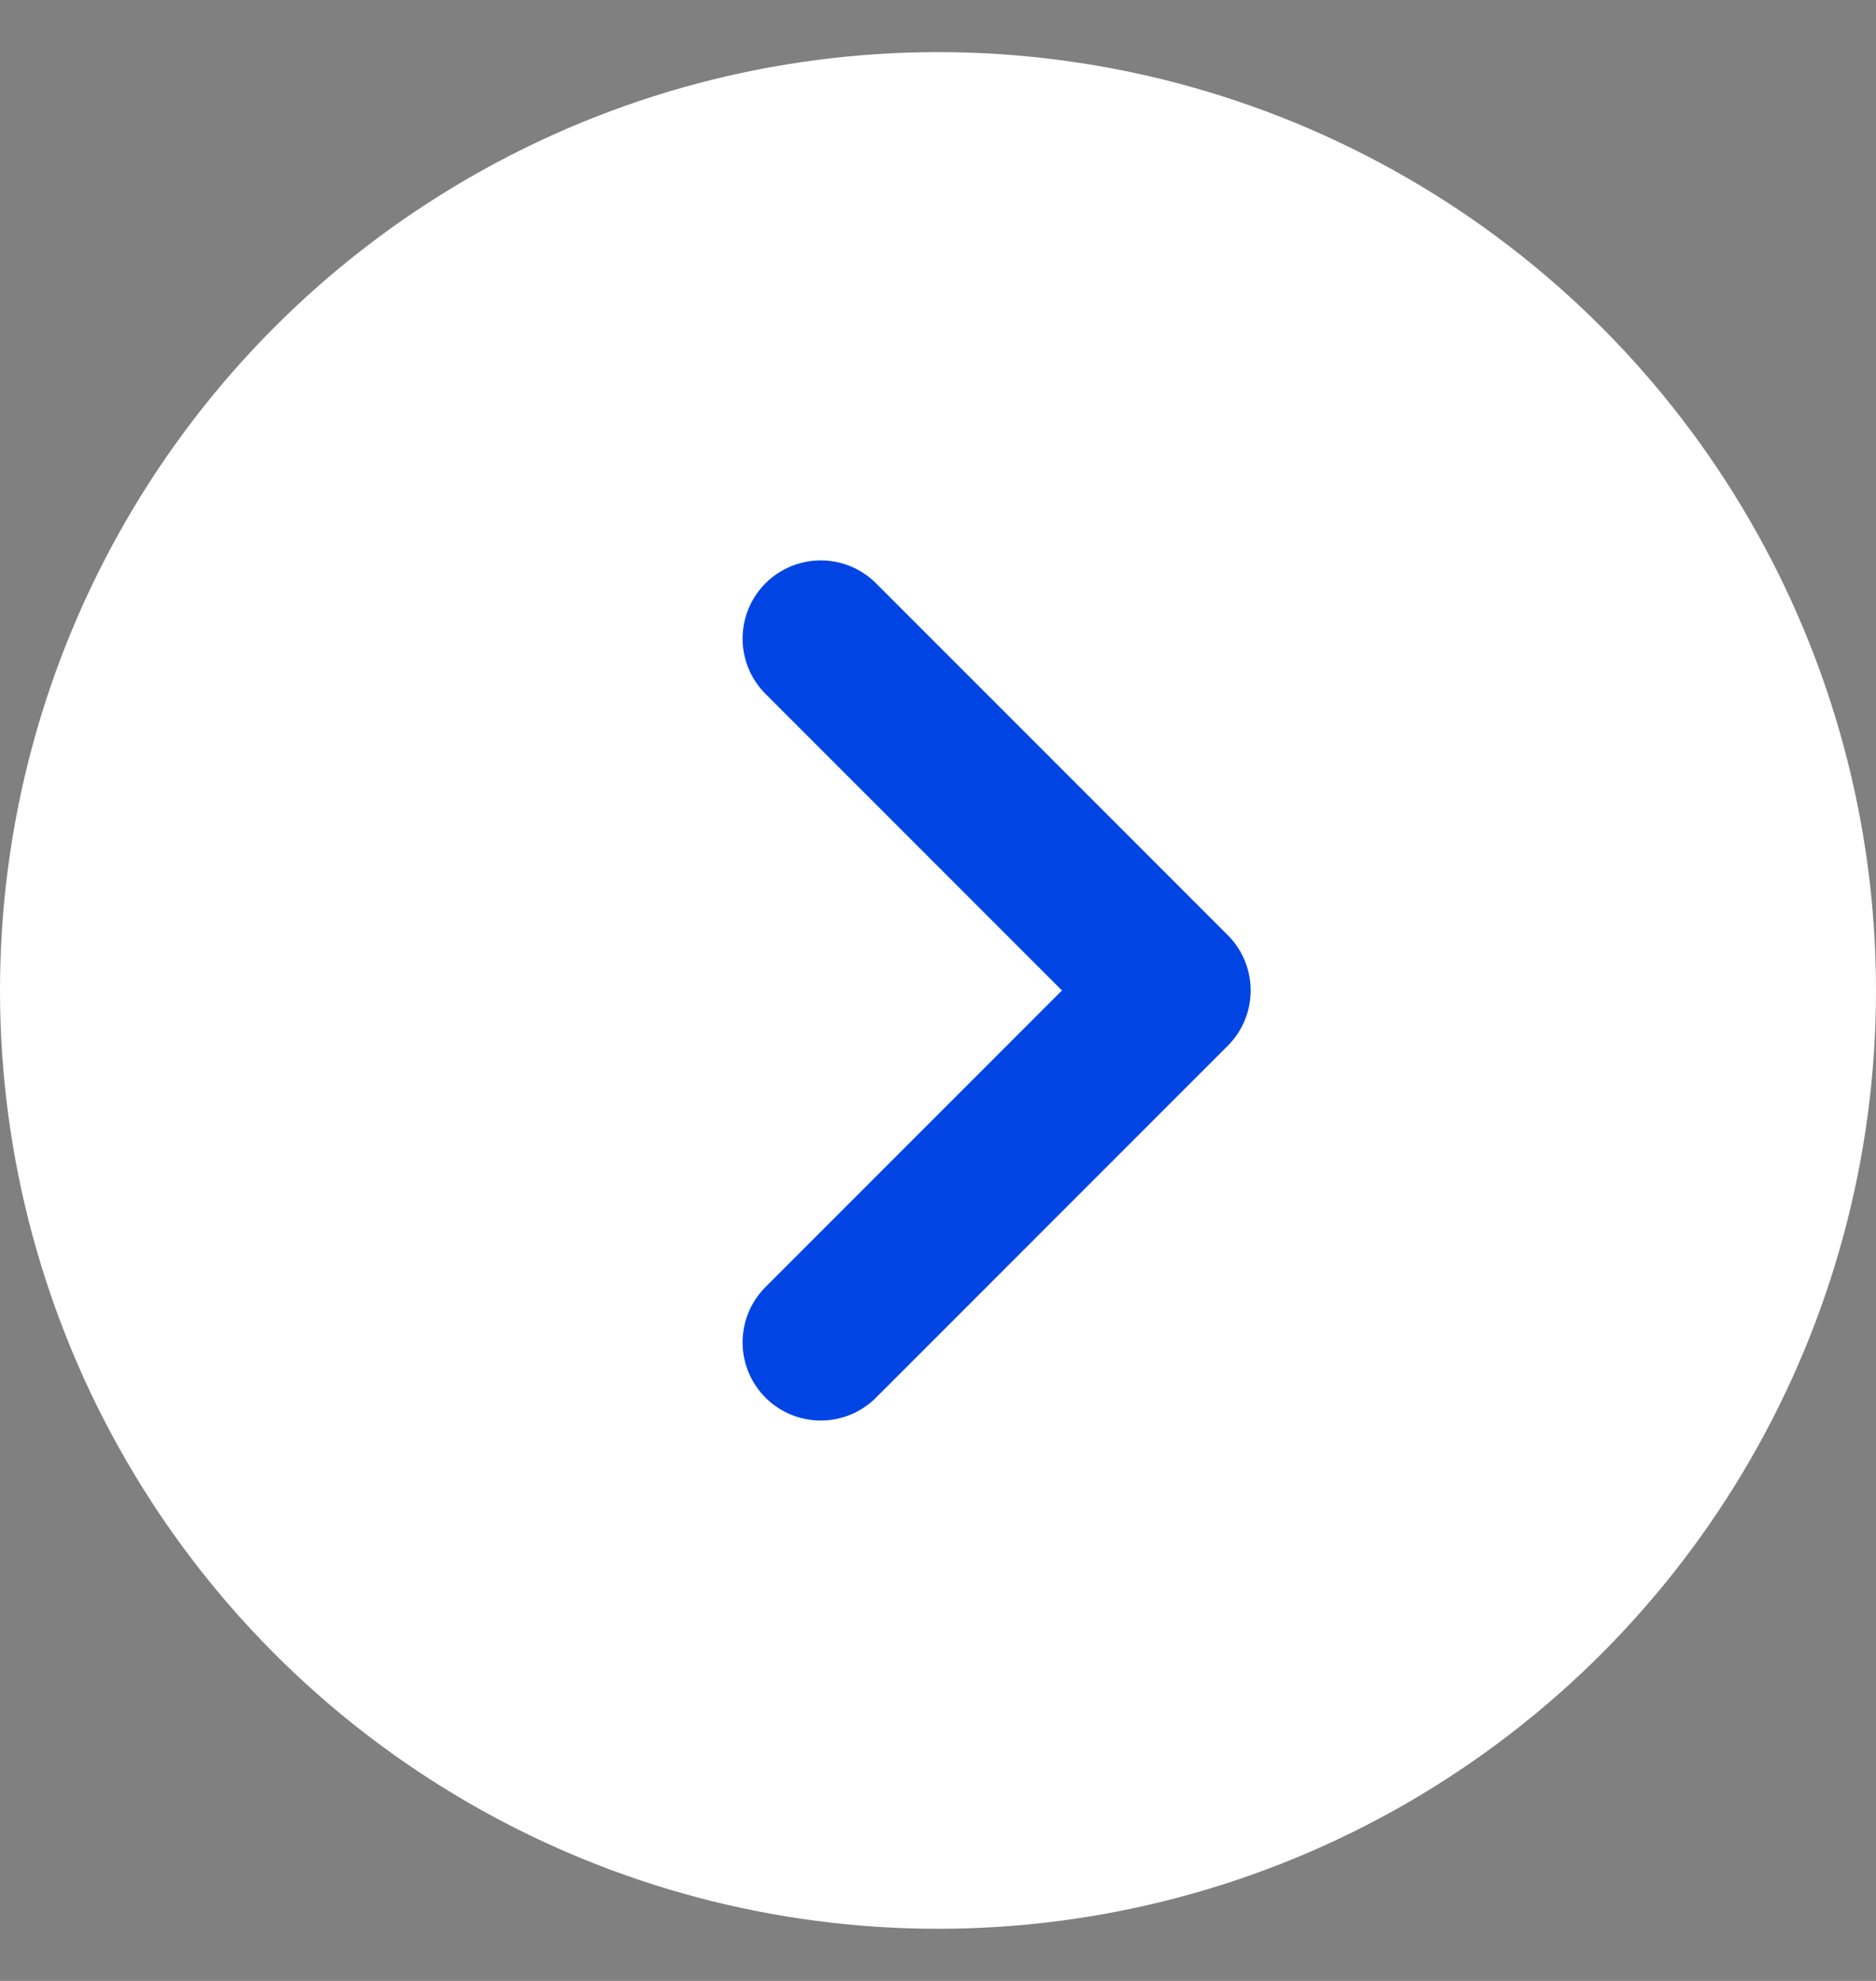
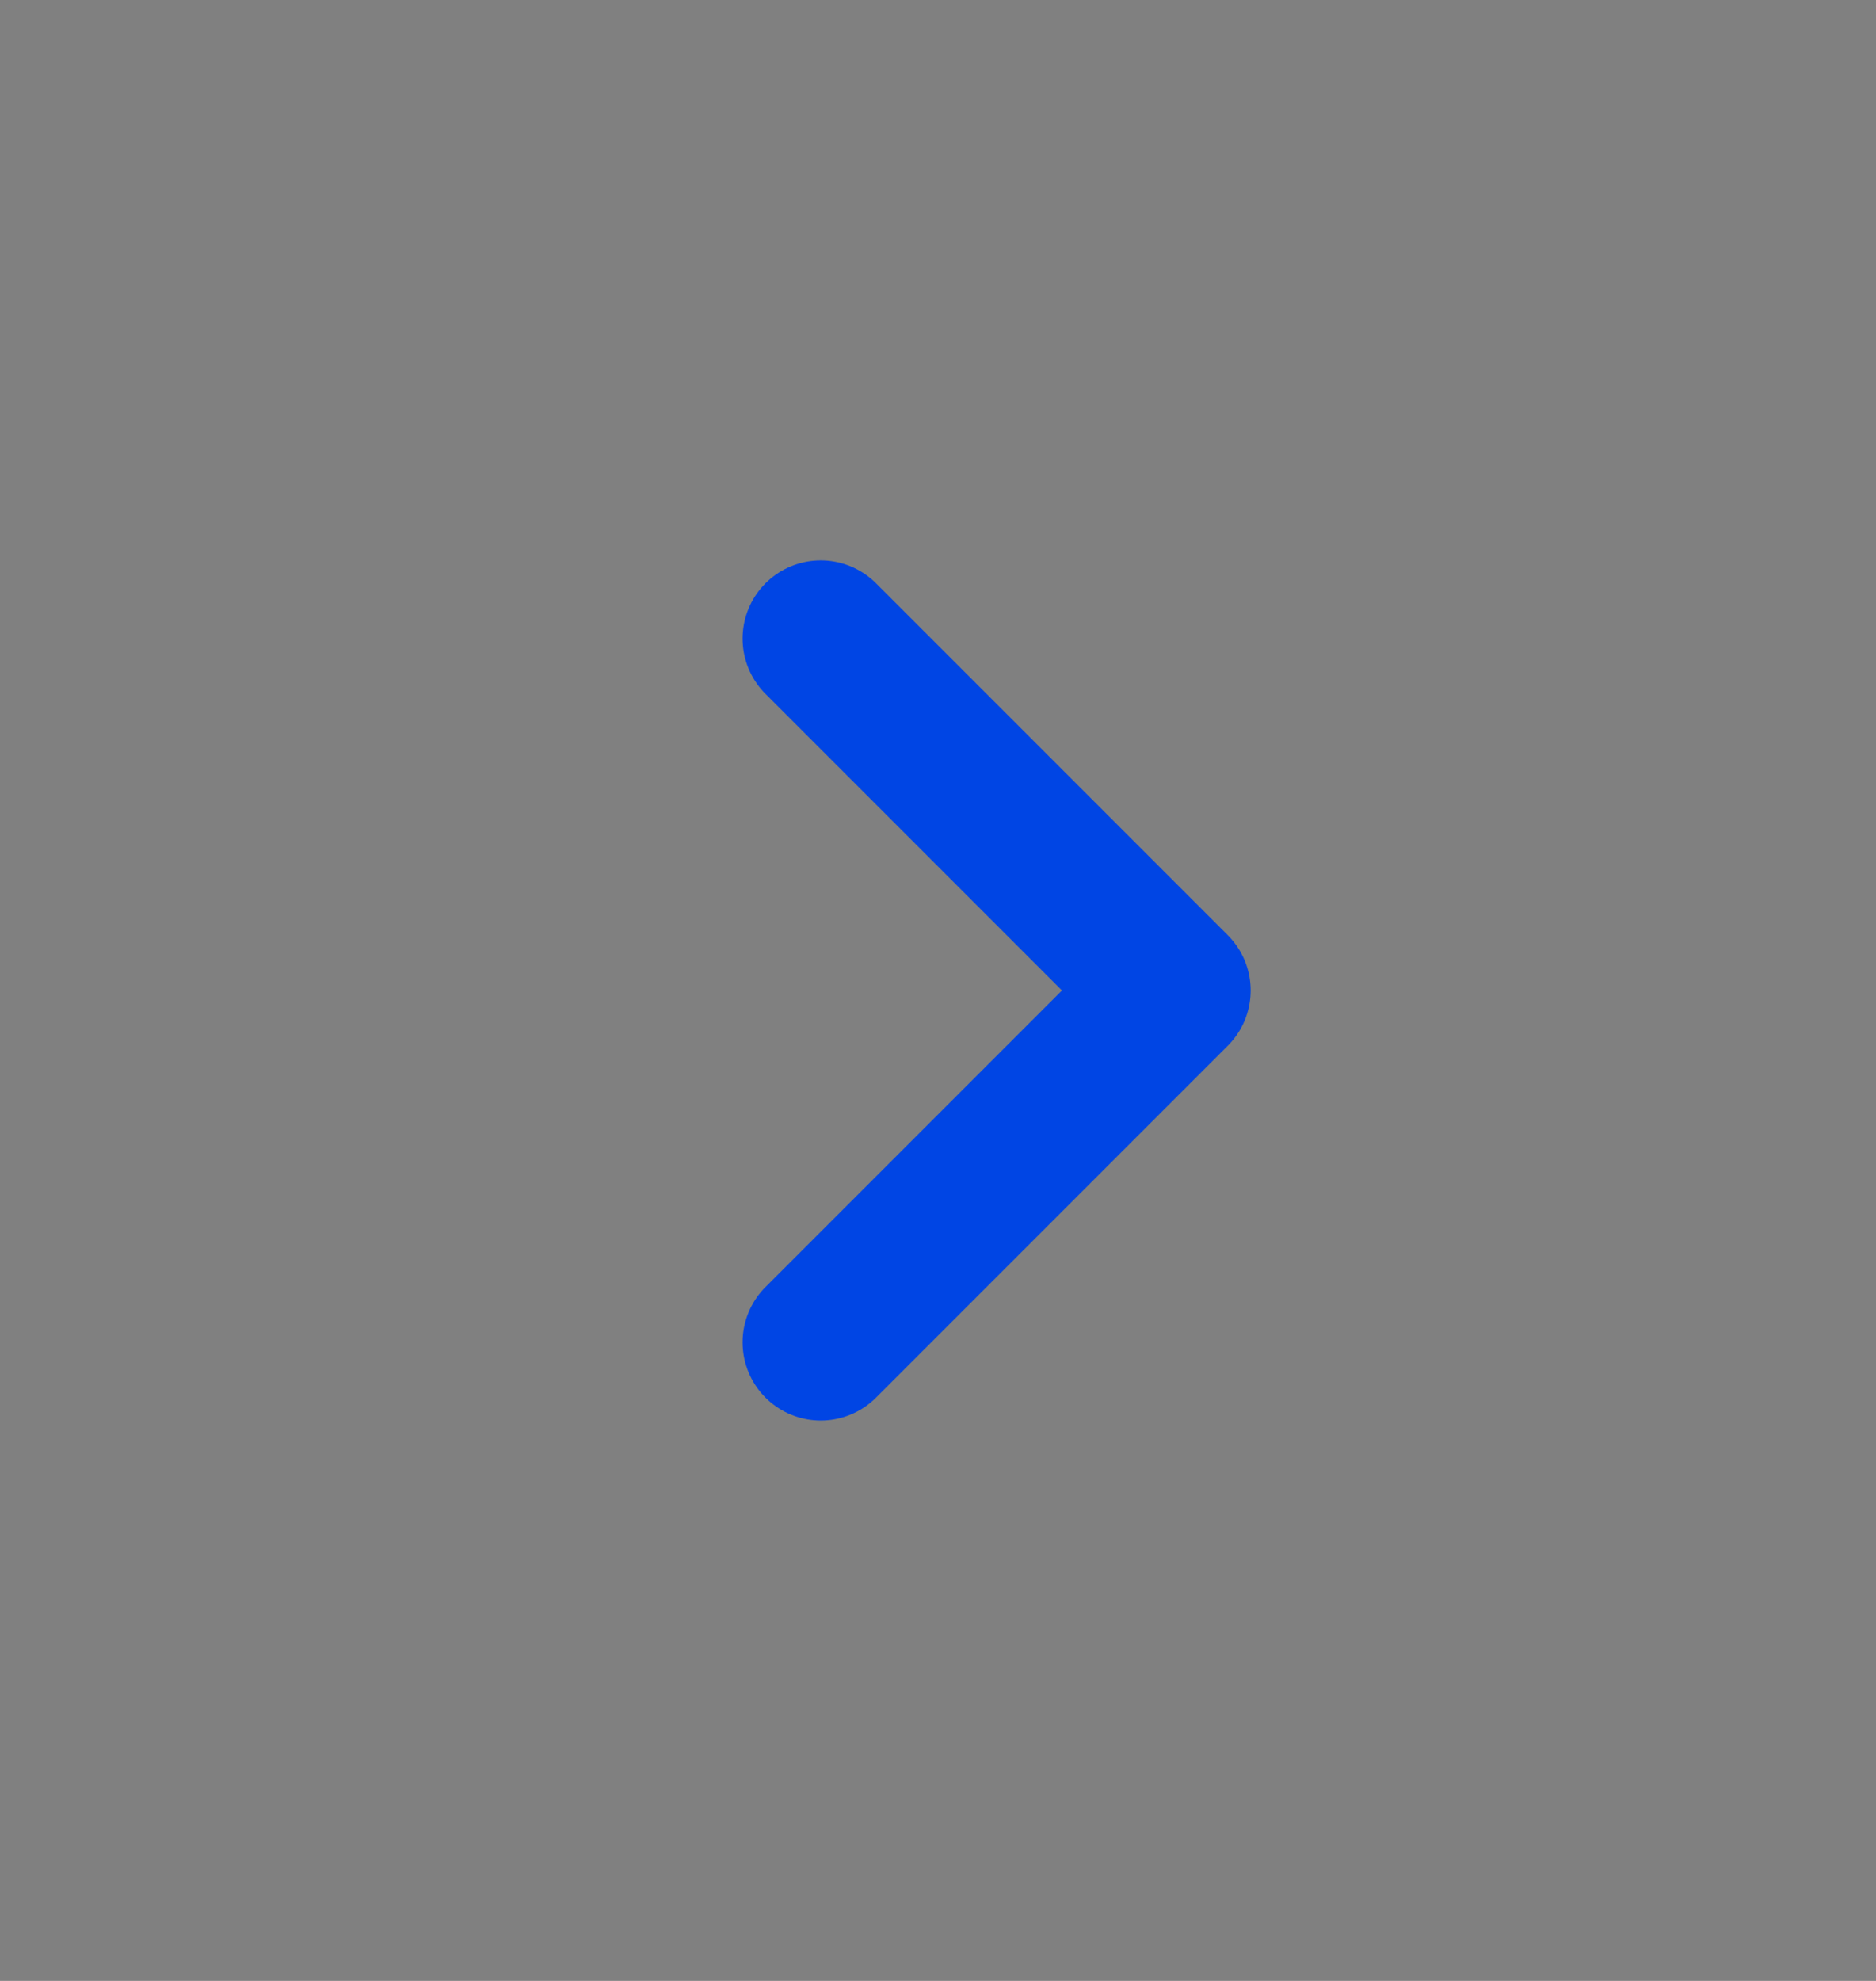
<svg xmlns="http://www.w3.org/2000/svg" width="18" height="19" viewBox="0 0 18 19" fill="none">
  <rect x="0" y="0" width="18" height="19" fill="#808080" stroke="none" />
-   <circle cx="9" cy="9.5" r="9" fill="white" />
  <path d="M7.875 6.125L11.25 9.5L7.875 12.875" stroke="#0045E4" stroke-width="1.5" stroke-linecap="round" stroke-linejoin="round" />
</svg>